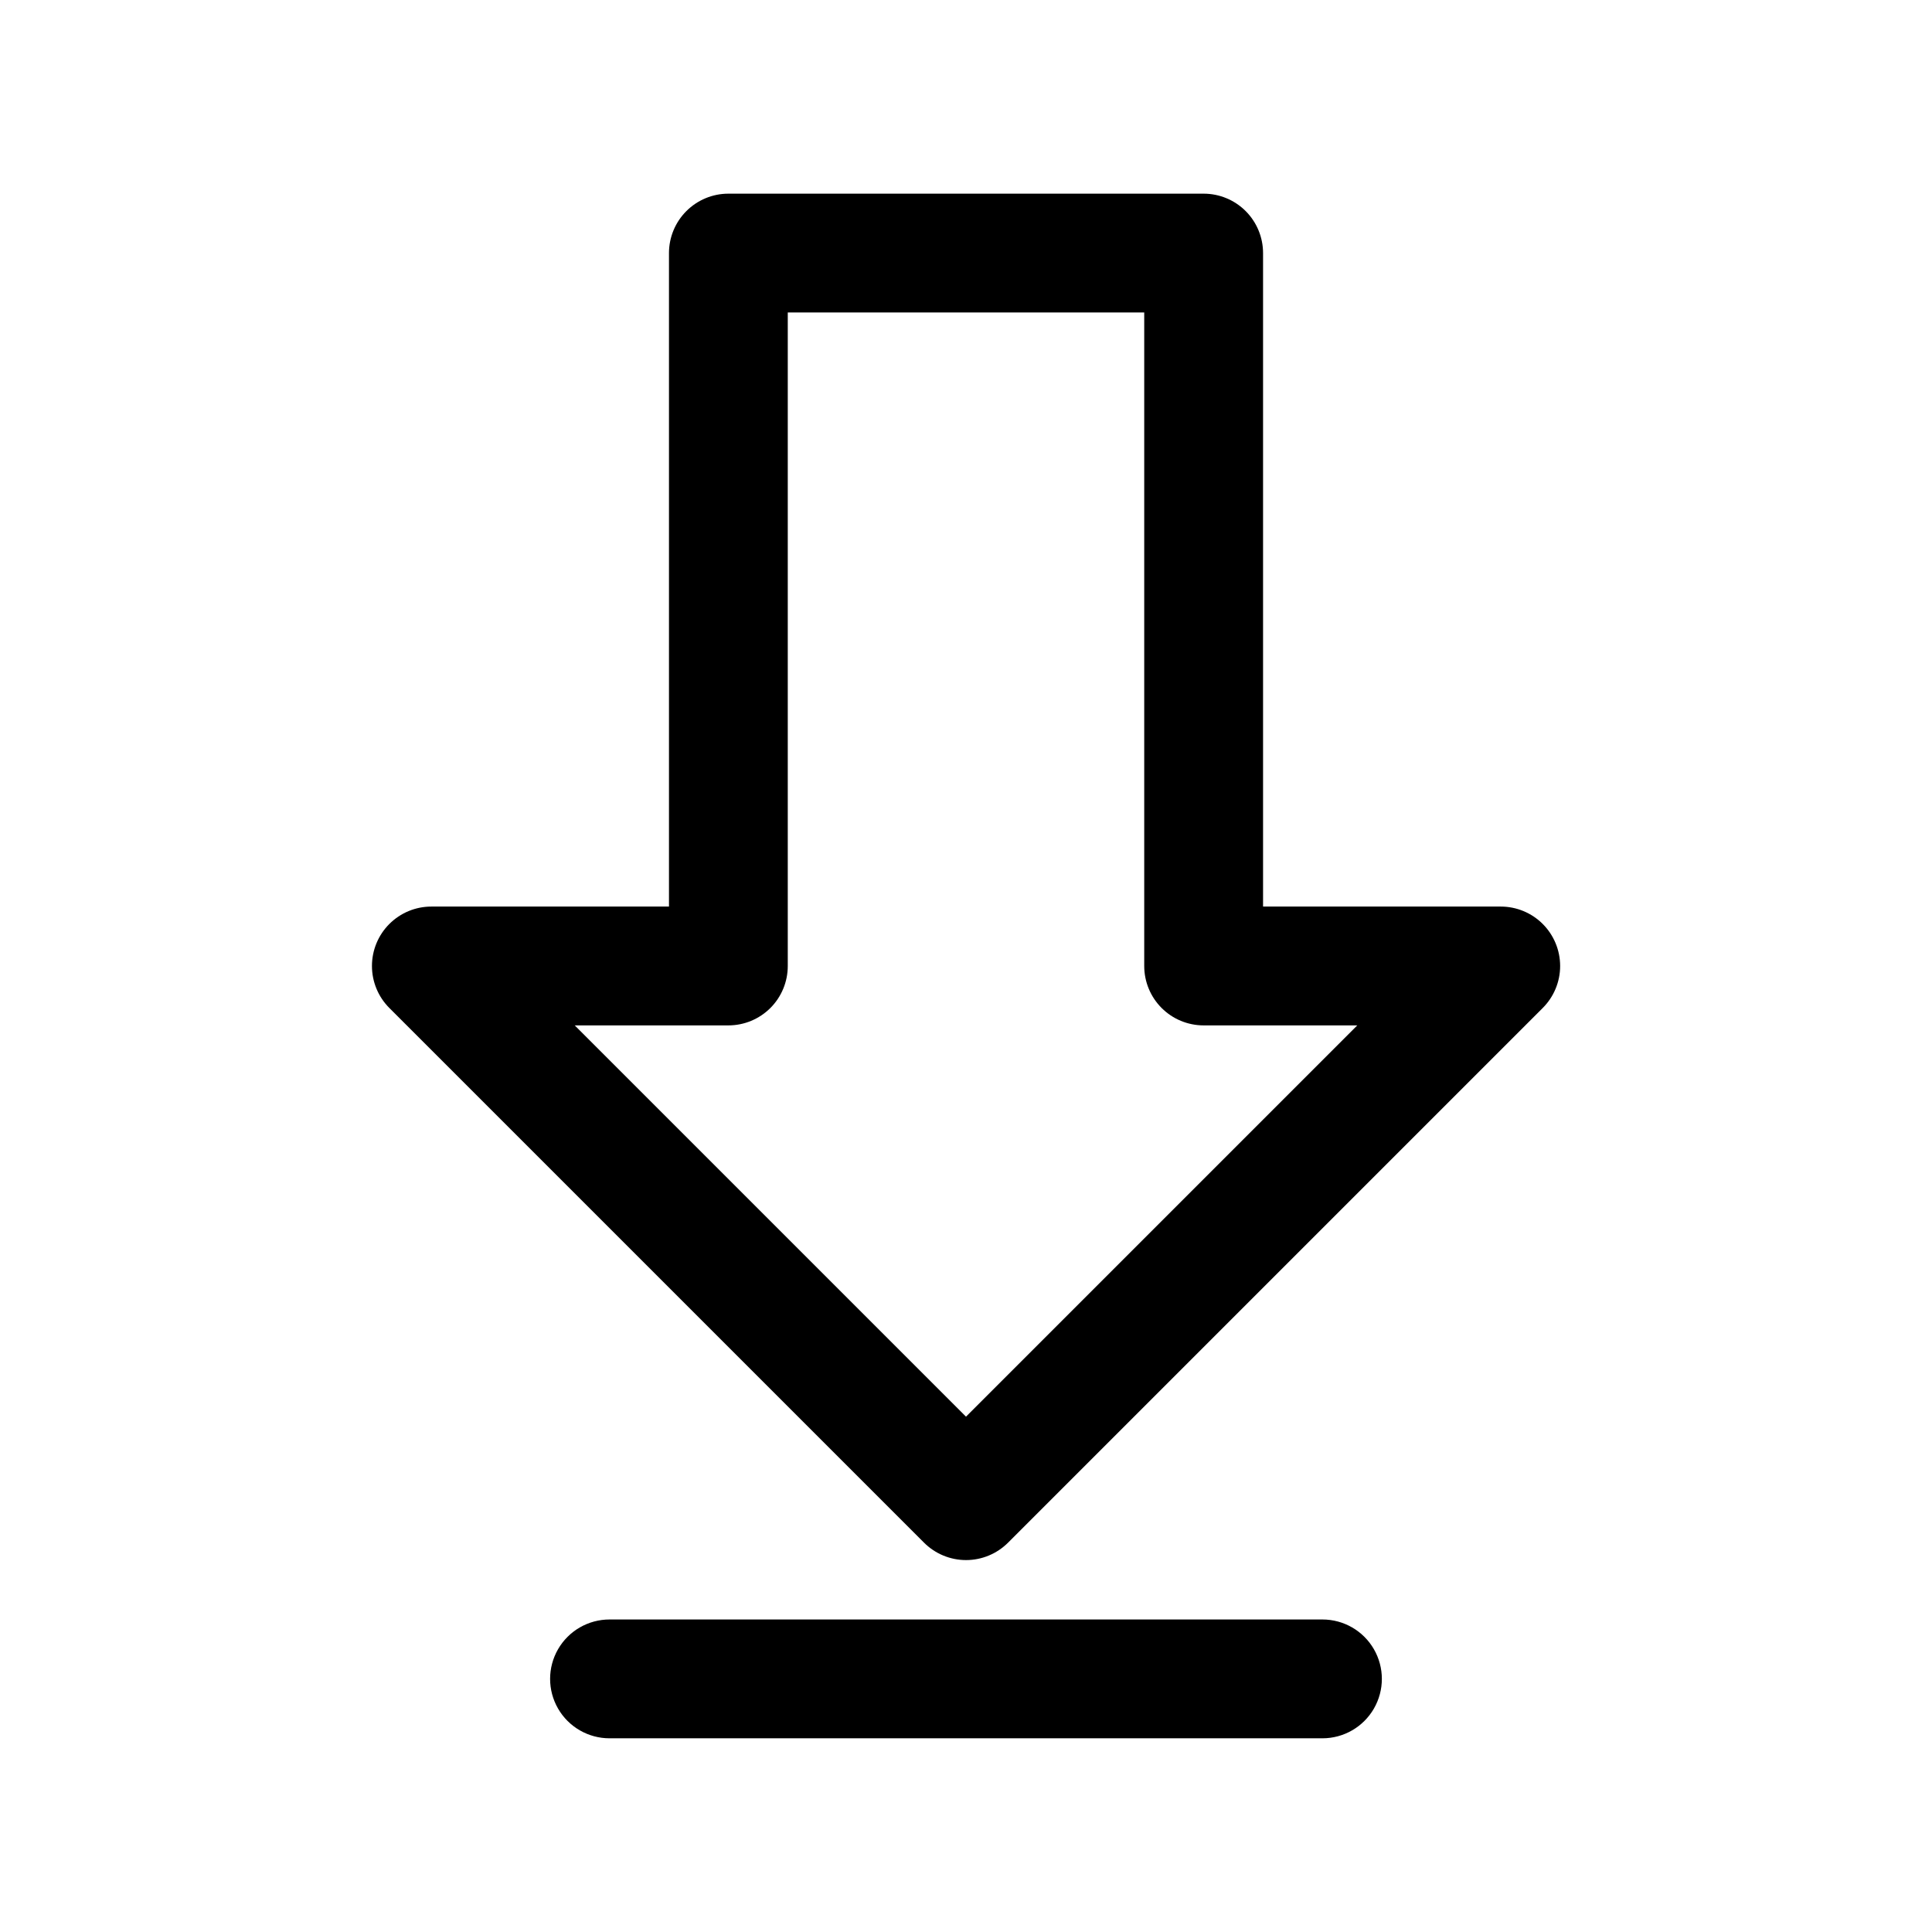
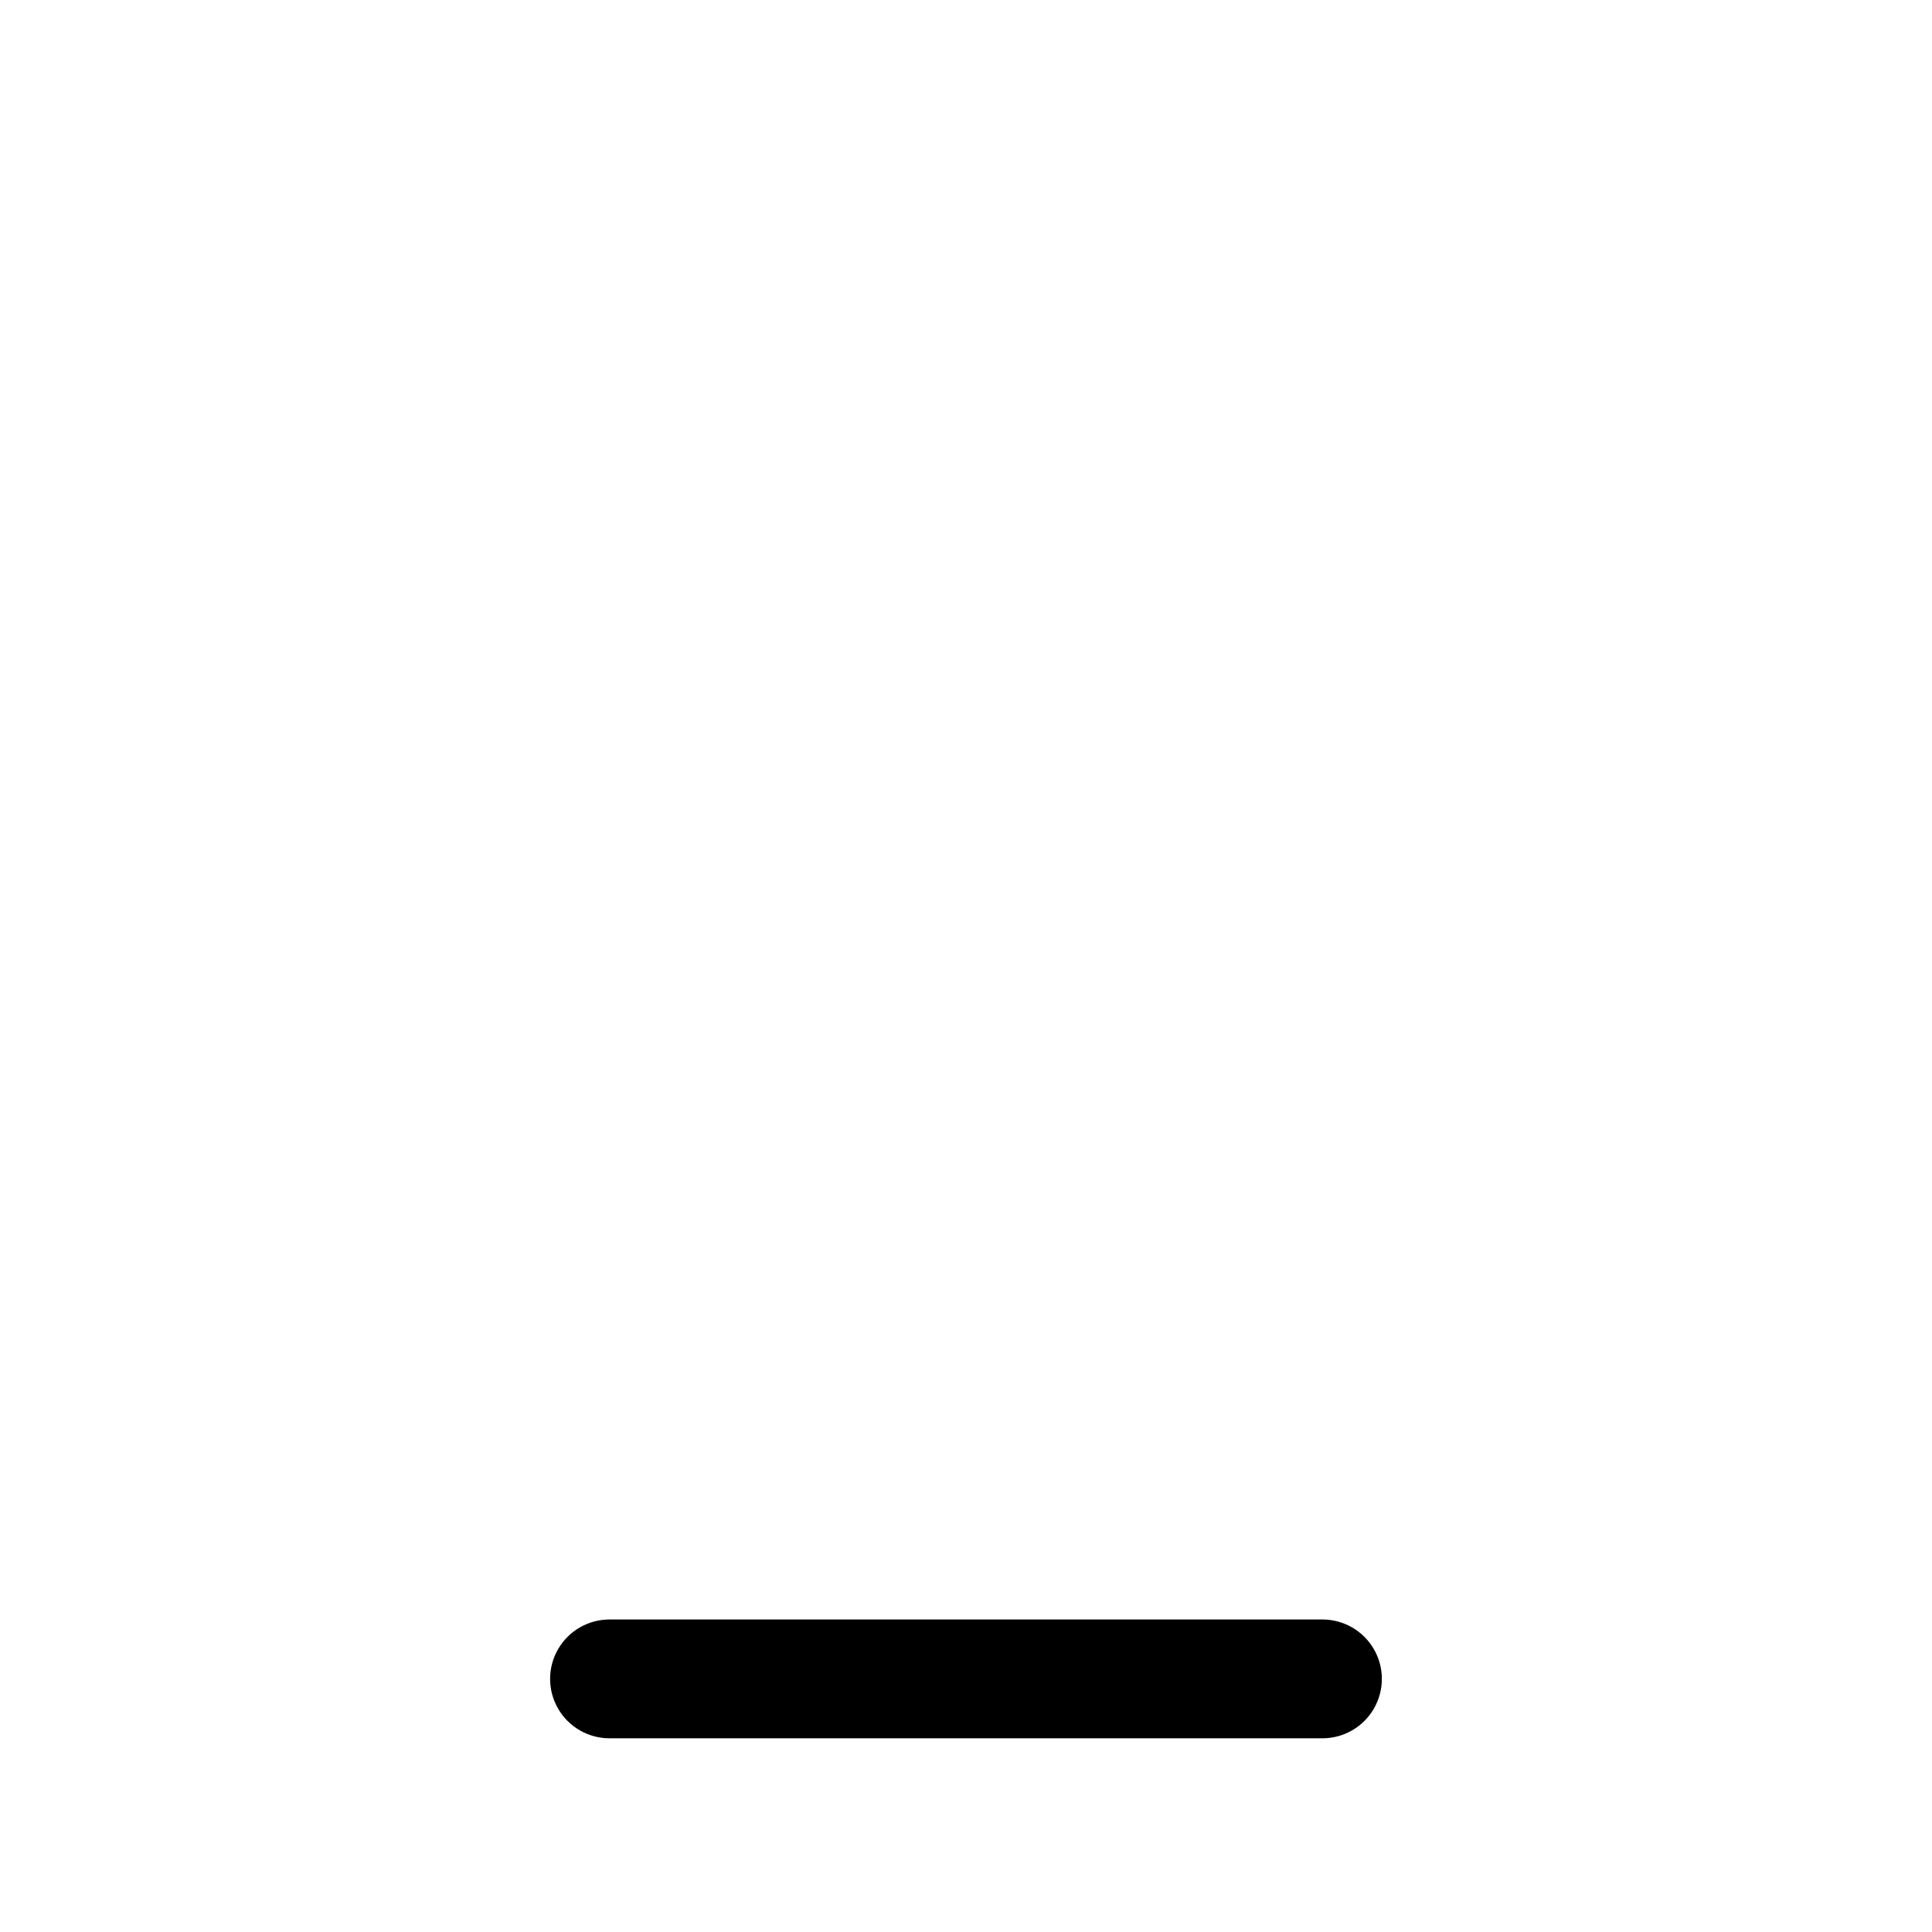
<svg xmlns="http://www.w3.org/2000/svg" fill="#000000" width="800px" height="800px" version="1.1" viewBox="144 144 512 512">
  <g>
    <path d="m494.46 573.18h-188.93c-5.625 0-10.824 3-13.637 7.871-2.812 4.871-2.812 10.875 0 15.746 2.812 4.871 8.012 7.871 13.637 7.871h188.93c5.625 0 10.824-3 13.637-7.871 2.812-4.871 2.812-10.875 0-15.746-2.812-4.871-8.012-7.871-13.637-7.871z" />
-     <path d="m541.7 384.25h-62.977v-173.18c0-4.176-1.66-8.18-4.609-11.133-2.953-2.953-6.961-4.613-11.133-4.613h-125.95c-4.176 0-8.18 1.66-11.133 4.613s-4.613 6.957-4.613 11.133v173.18h-62.977c-4.172 0-8.176 1.66-11.129 4.613-2.953 2.953-4.609 6.957-4.609 11.133 0 4.172 1.656 8.176 4.609 11.129l141.7 141.7c2.953 2.953 6.957 4.613 11.133 4.613 4.172 0 8.176-1.66 11.129-4.613l141.7-141.7c2.953-2.953 4.613-6.957 4.613-11.129-0.004-4.176-1.66-8.18-4.613-11.133-2.949-2.953-6.953-4.613-11.129-4.613zm-141.7 135.18-103.69-103.69h40.715c4.176 0 8.18-1.66 11.133-4.609 2.953-2.953 4.609-6.957 4.609-11.133v-173.19h94.465v173.19c0 4.176 1.66 8.18 4.613 11.133 2.949 2.949 6.957 4.609 11.133 4.609h40.715z" />
  </g>
</svg>